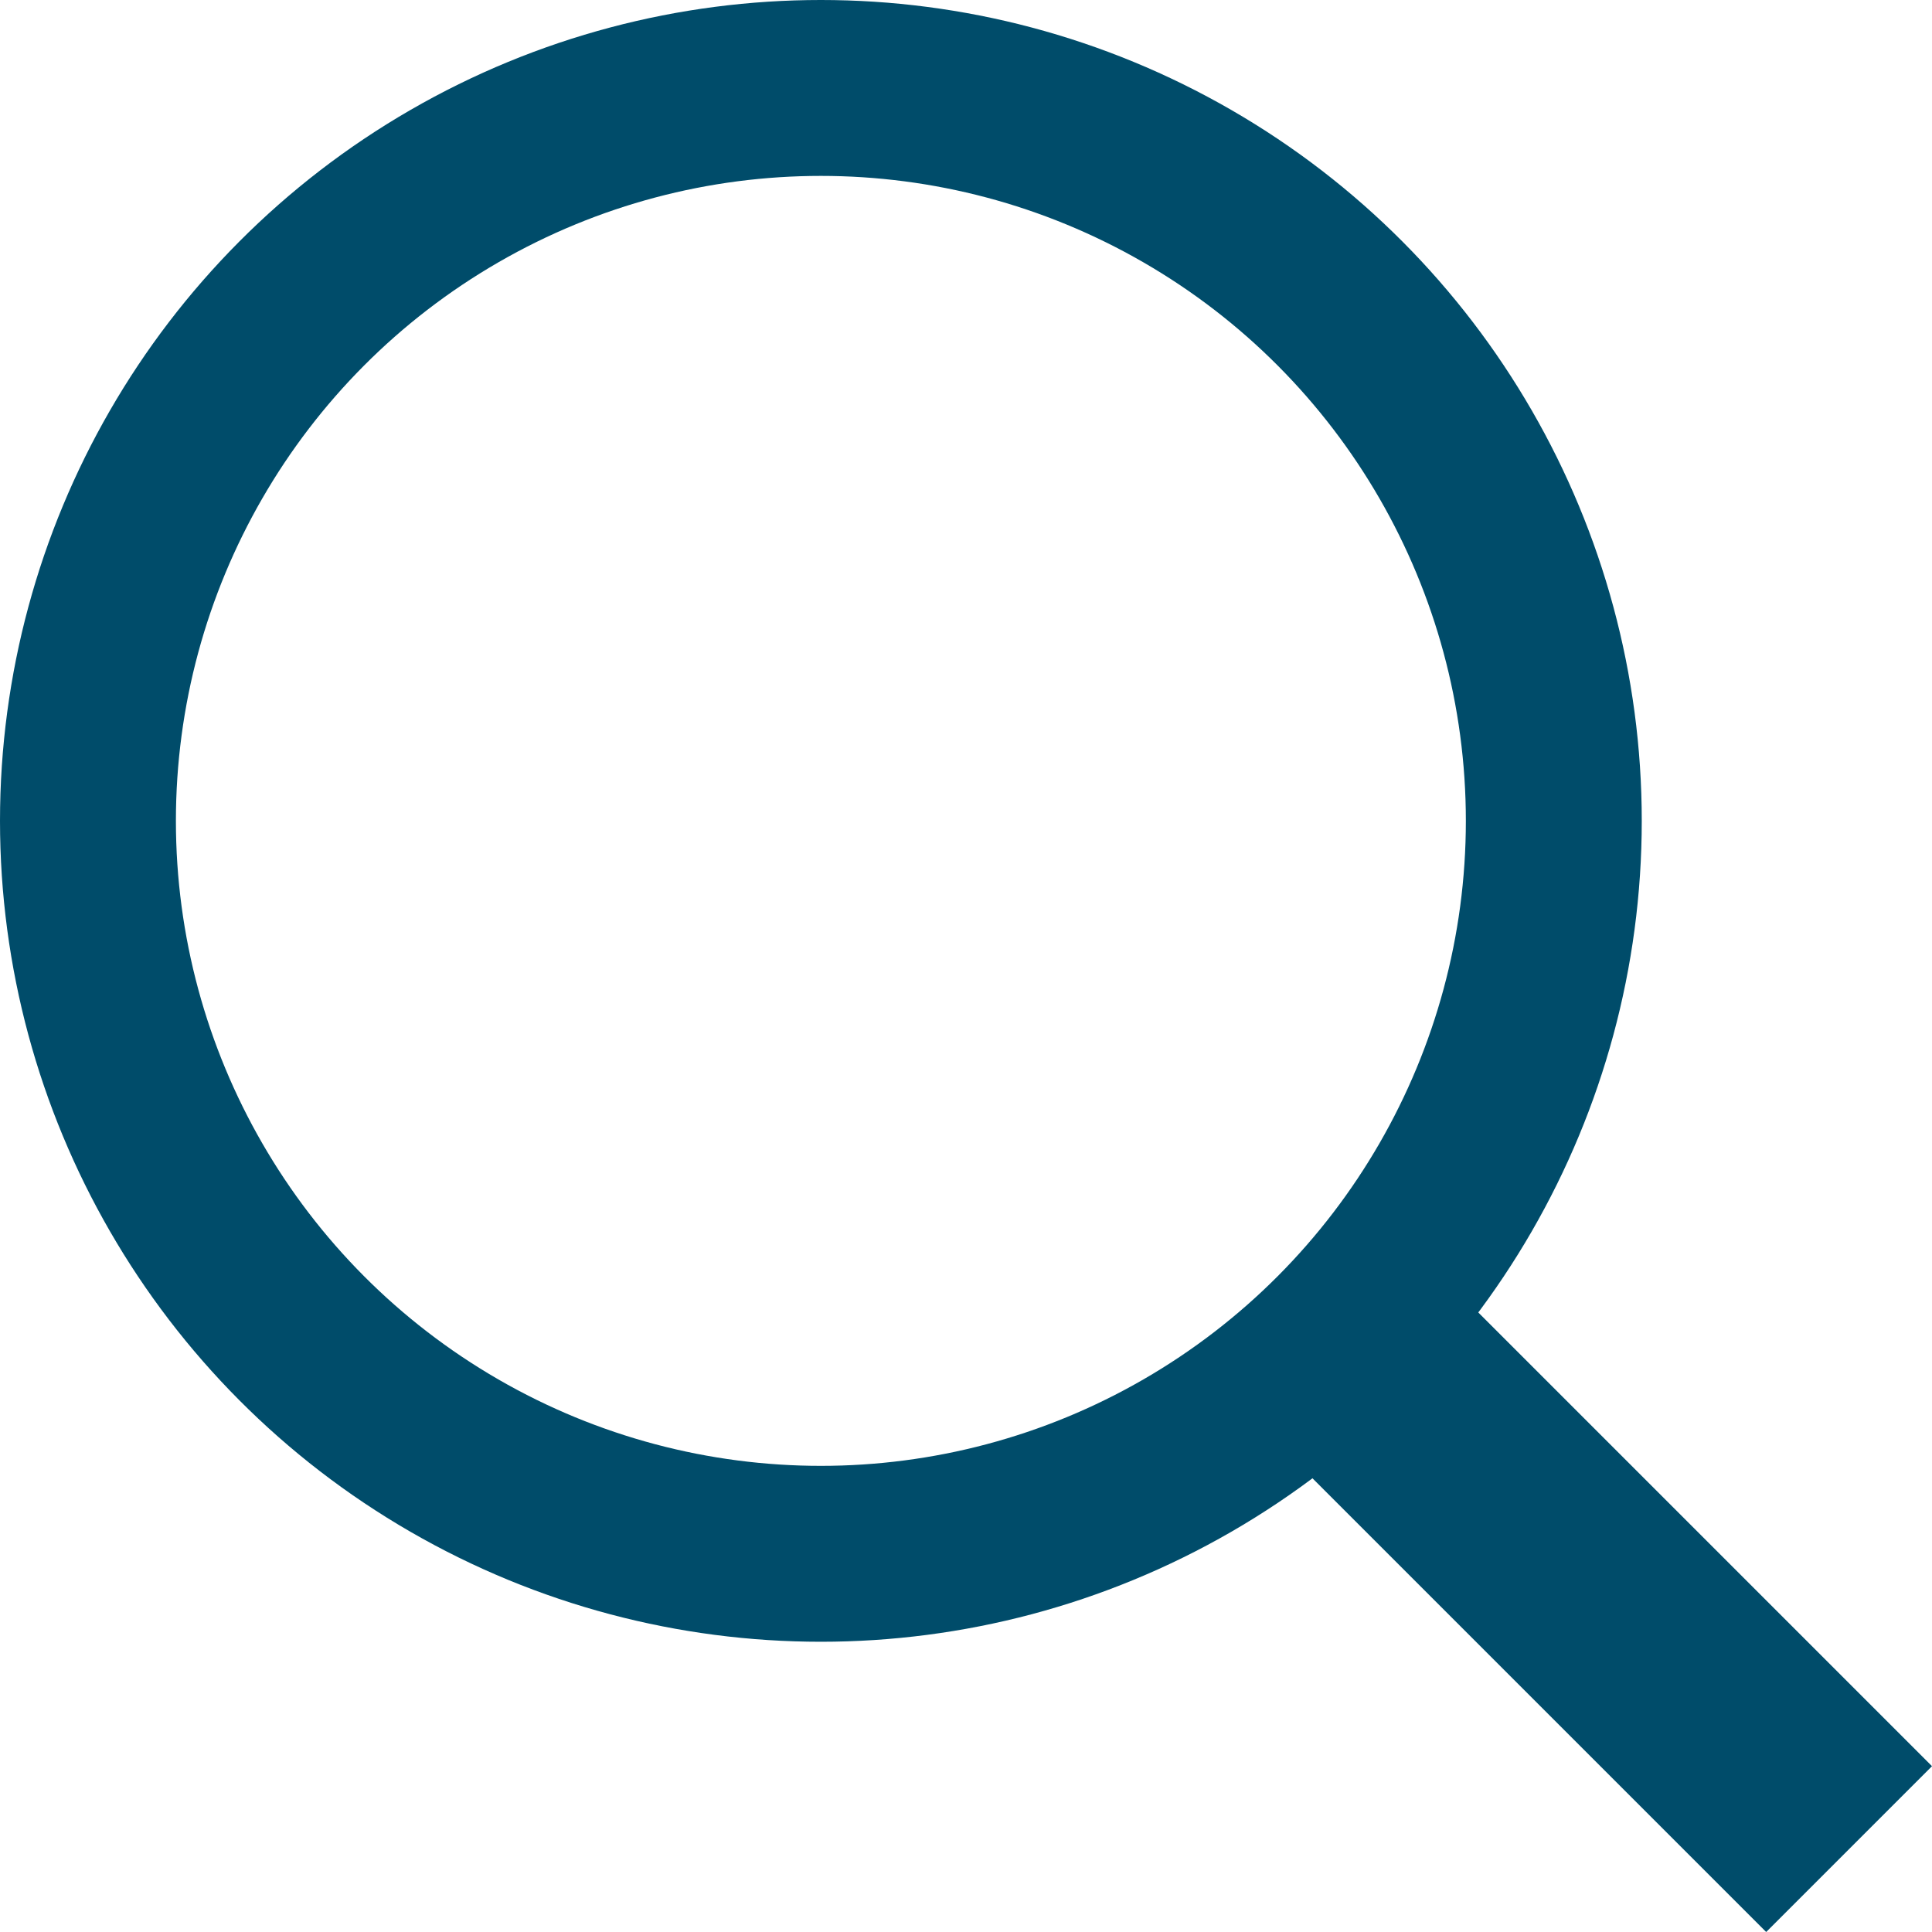
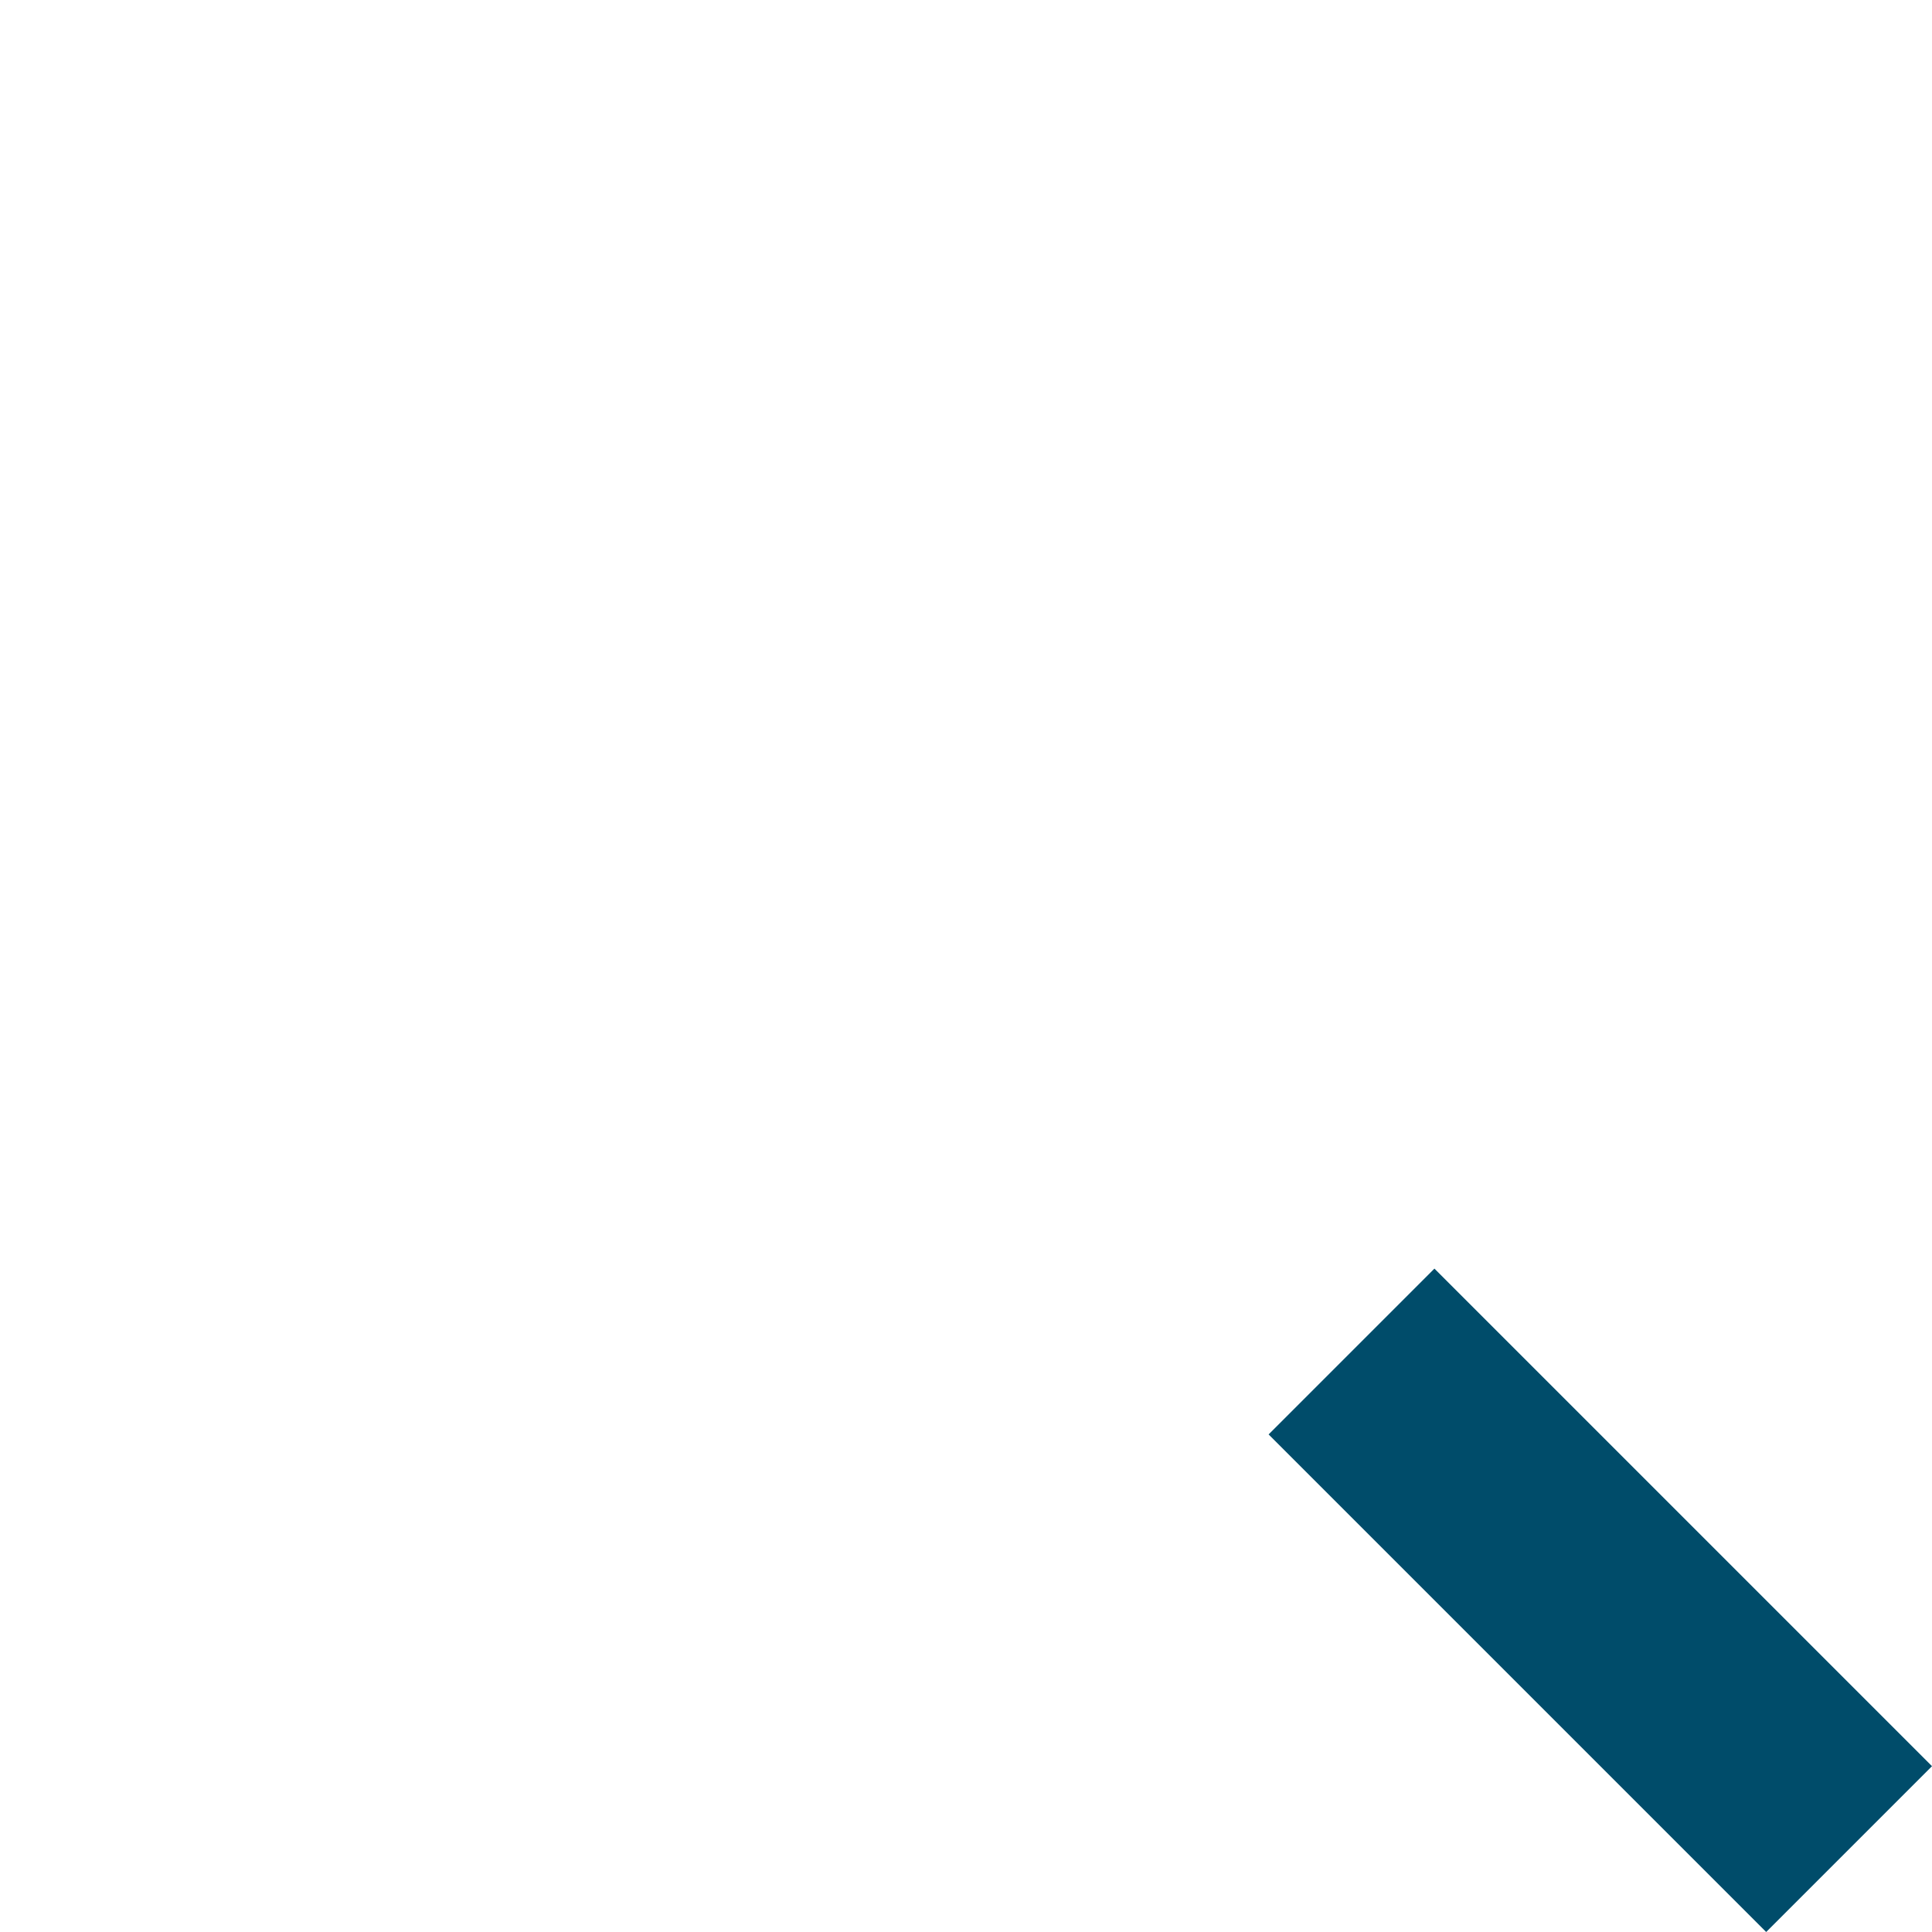
<svg xmlns="http://www.w3.org/2000/svg" width="16.475" height="16.475">
-   <circle cx="7" cy="7" r="6.25" fill="none" stroke="#004c6a" stroke-width="1.5" />
-   <path fill="#004c6a" d="M16.475 15.061l-1.414 1.414-4.243-4.243 1.414-1.414z" />
+   <path fill="#004c6a" d="M16.475 15.061l-1.414 1.414-4.243-4.243 1.414-1.414" />
</svg>